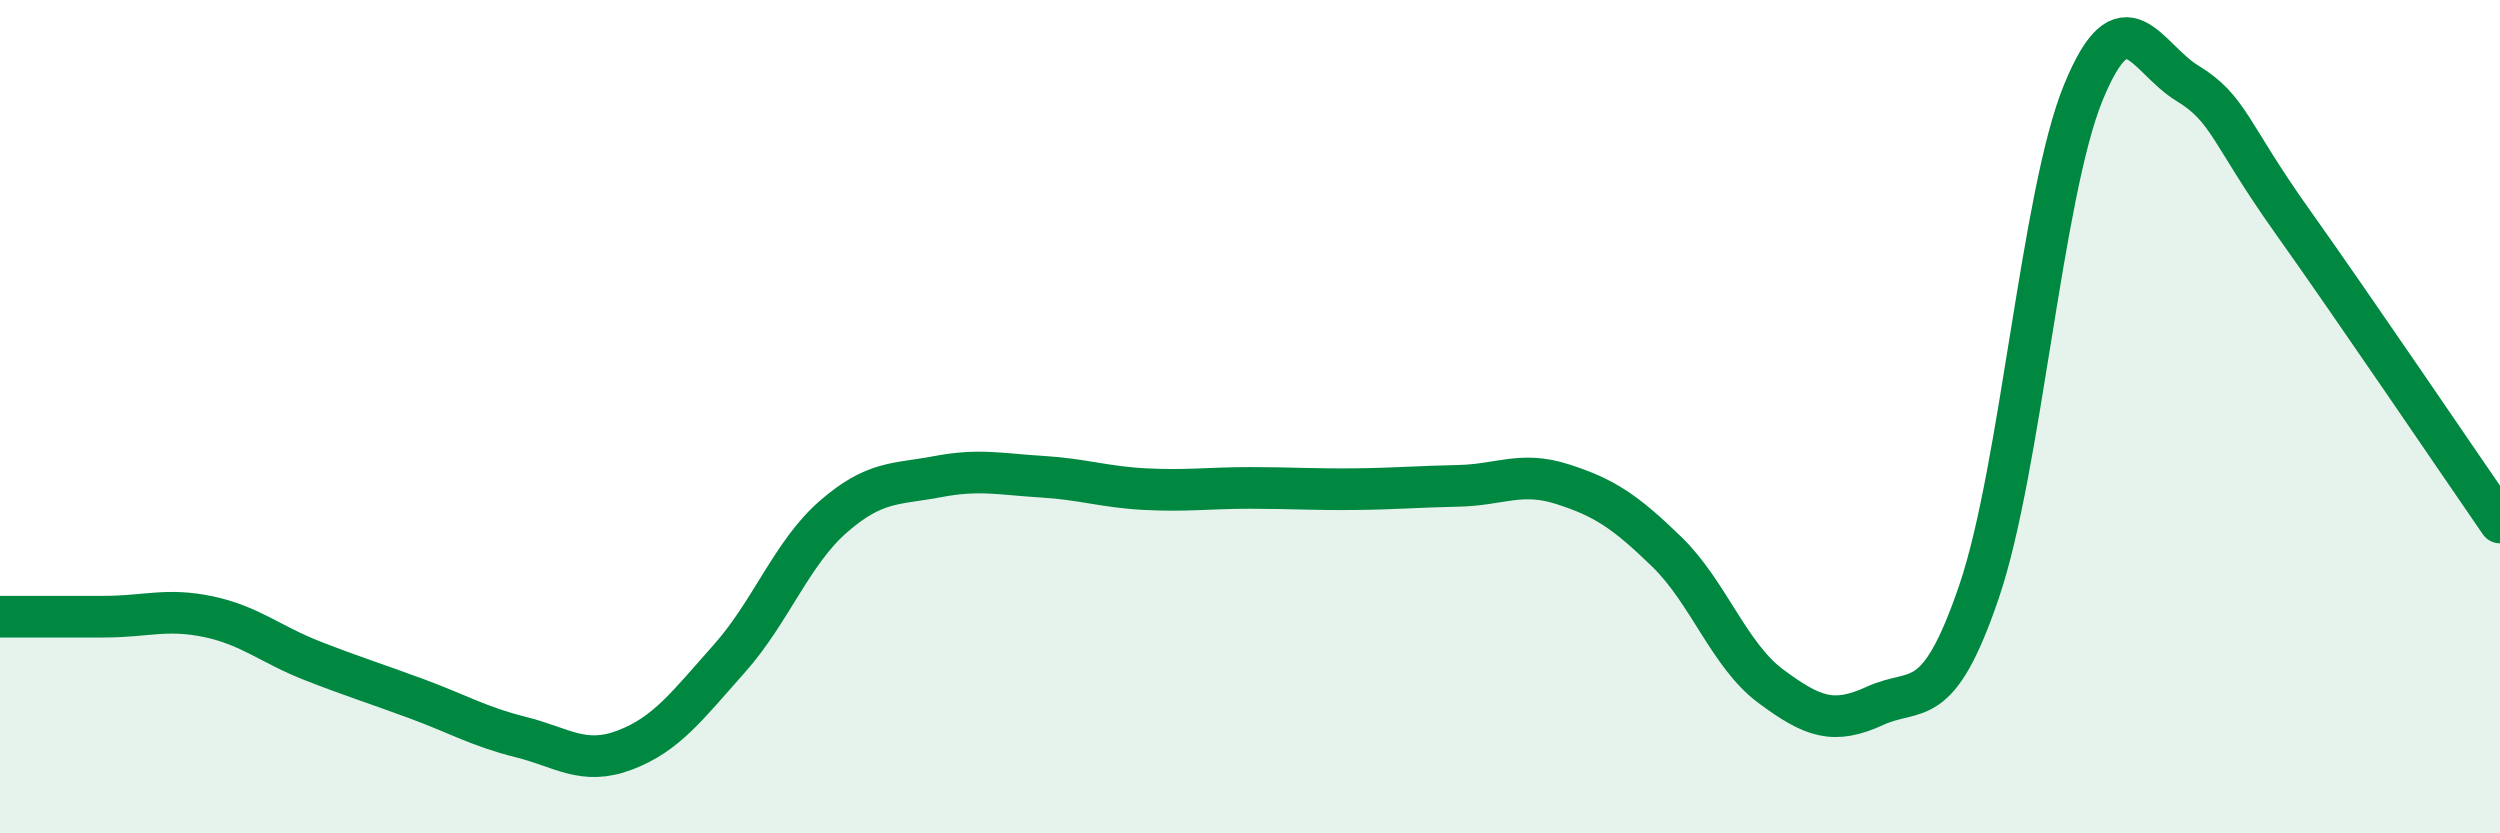
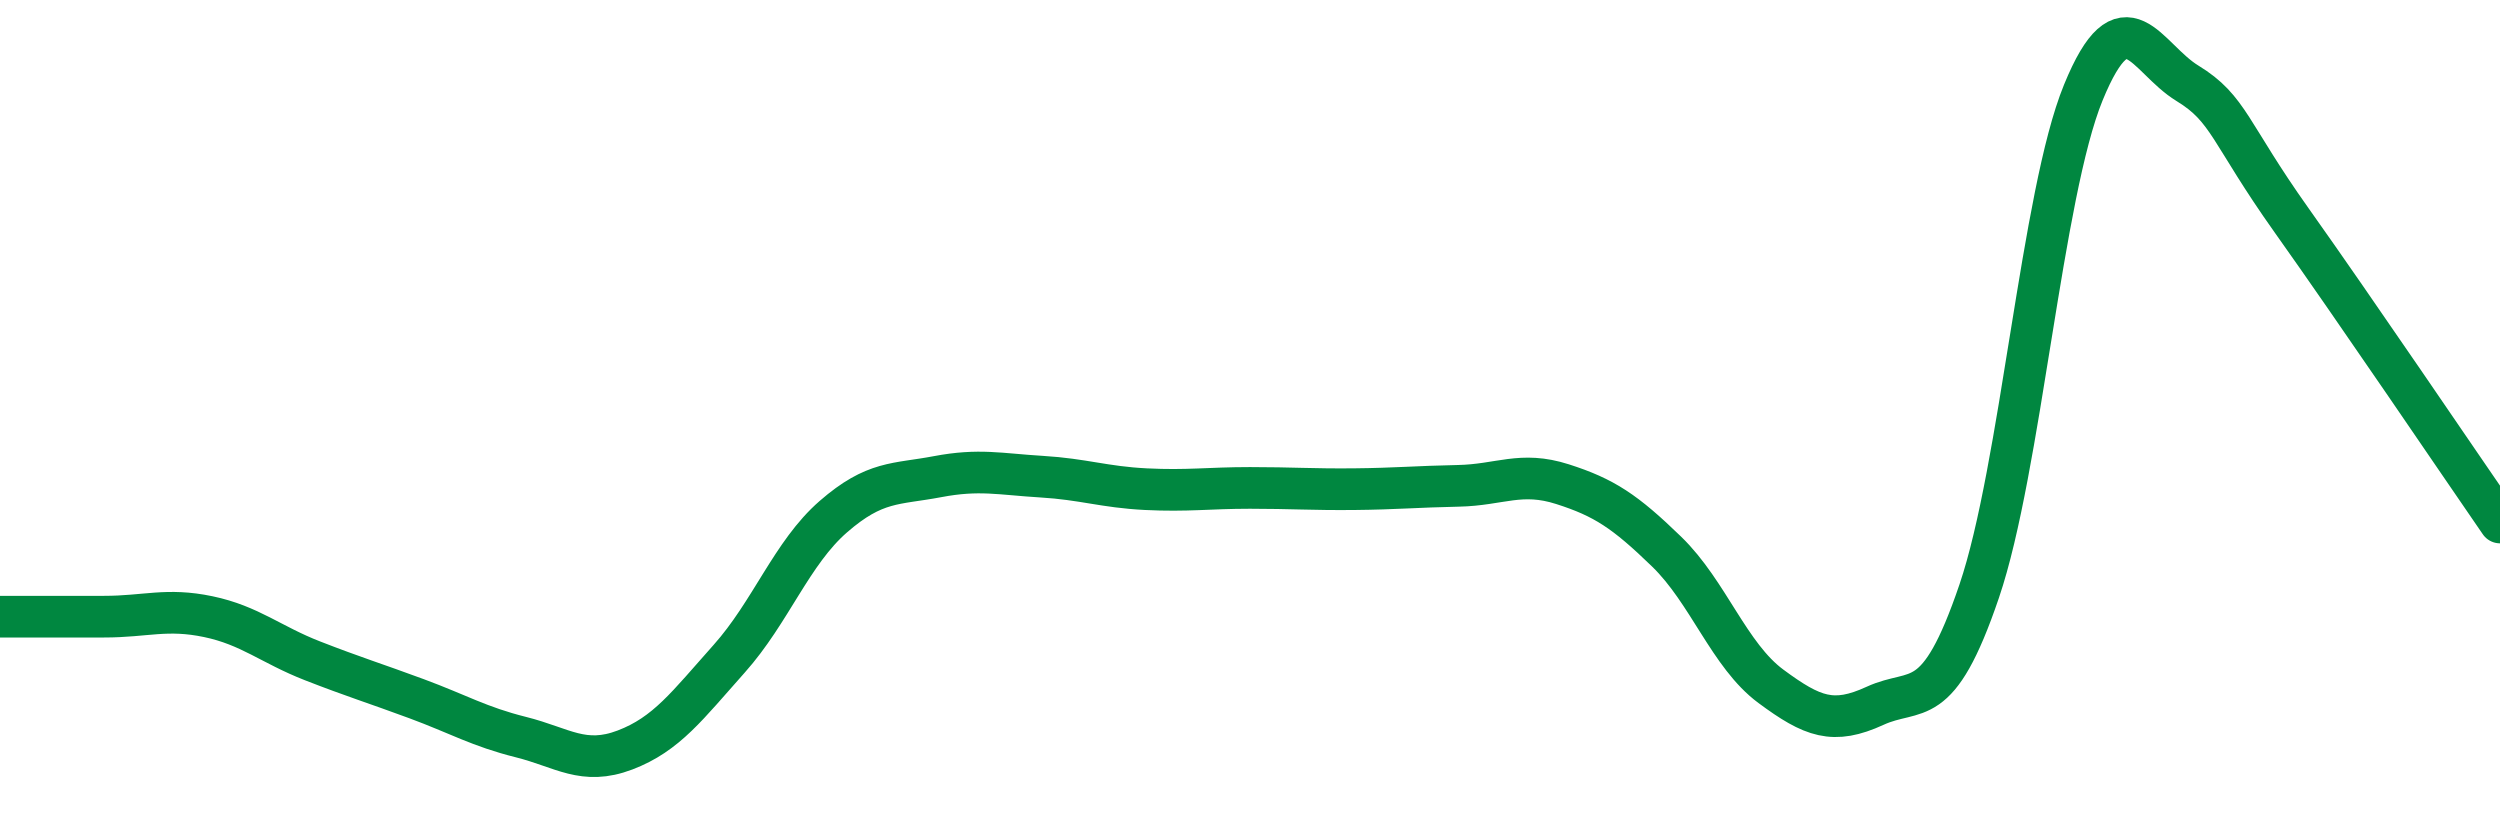
<svg xmlns="http://www.w3.org/2000/svg" width="60" height="20" viewBox="0 0 60 20">
-   <path d="M 0,14.8 C 0.5,14.8 1.5,14.8 2.5,14.8 C 3.5,14.8 4,14.59 5,14.8 C 6,15.01 6.5,15.47 7.5,15.86 C 8.5,16.25 9,16.4 10,16.77 C 11,17.14 11.5,17.44 12.5,17.69 C 13.5,17.94 14,18.38 15,18 C 16,17.62 16.5,16.93 17.5,15.81 C 18.5,14.69 19,13.27 20,12.4 C 21,11.53 21.5,11.63 22.5,11.44 C 23.5,11.25 24,11.38 25,11.44 C 26,11.5 26.5,11.69 27.5,11.74 C 28.5,11.79 29,11.71 30,11.71 C 31,11.71 31.5,11.75 32.5,11.74 C 33.5,11.73 34,11.68 35,11.66 C 36,11.64 36.5,11.3 37.5,11.62 C 38.5,11.94 39,12.27 40,13.24 C 41,14.21 41.5,15.73 42.5,16.47 C 43.5,17.21 44,17.4 45,16.94 C 46,16.48 46.5,17.13 47.5,14.19 C 48.5,11.25 49,4.66 50,2.22 C 51,-0.22 51.5,1.39 52.5,2 C 53.5,2.61 53.5,3.18 55,5.29 C 56.5,7.4 59,11.09 60,12.54L60 20L0 20Z" fill="#008740" opacity="0.1" stroke-linecap="round" stroke-linejoin="round" />
  <path d="M 0,14.8 C 0.5,14.8 1.5,14.8 2.5,14.8 C 3.5,14.8 4,14.59 5,14.8 C 6,15.01 6.5,15.47 7.5,15.86 C 8.5,16.25 9,16.4 10,16.77 C 11,17.14 11.5,17.44 12.5,17.69 C 13.5,17.94 14,18.38 15,18 C 16,17.62 16.5,16.93 17.5,15.81 C 18.5,14.69 19,13.27 20,12.4 C 21,11.53 21.5,11.63 22.5,11.44 C 23.5,11.25 24,11.38 25,11.44 C 26,11.5 26.5,11.69 27.5,11.74 C 28.5,11.79 29,11.71 30,11.71 C 31,11.71 31.5,11.75 32.5,11.74 C 33.5,11.73 34,11.68 35,11.66 C 36,11.64 36.5,11.3 37.5,11.62 C 38.5,11.94 39,12.27 40,13.24 C 41,14.21 41.5,15.73 42.5,16.47 C 43.5,17.21 44,17.4 45,16.94 C 46,16.48 46.5,17.13 47.5,14.19 C 48.5,11.25 49,4.66 50,2.22 C 51,-0.22 51.5,1.39 52.5,2 C 53.5,2.61 53.5,3.18 55,5.29 C 56.5,7.4 59,11.09 60,12.54" stroke="#008740" stroke-width="1" fill="none" stroke-linecap="round" stroke-linejoin="round" />
</svg>